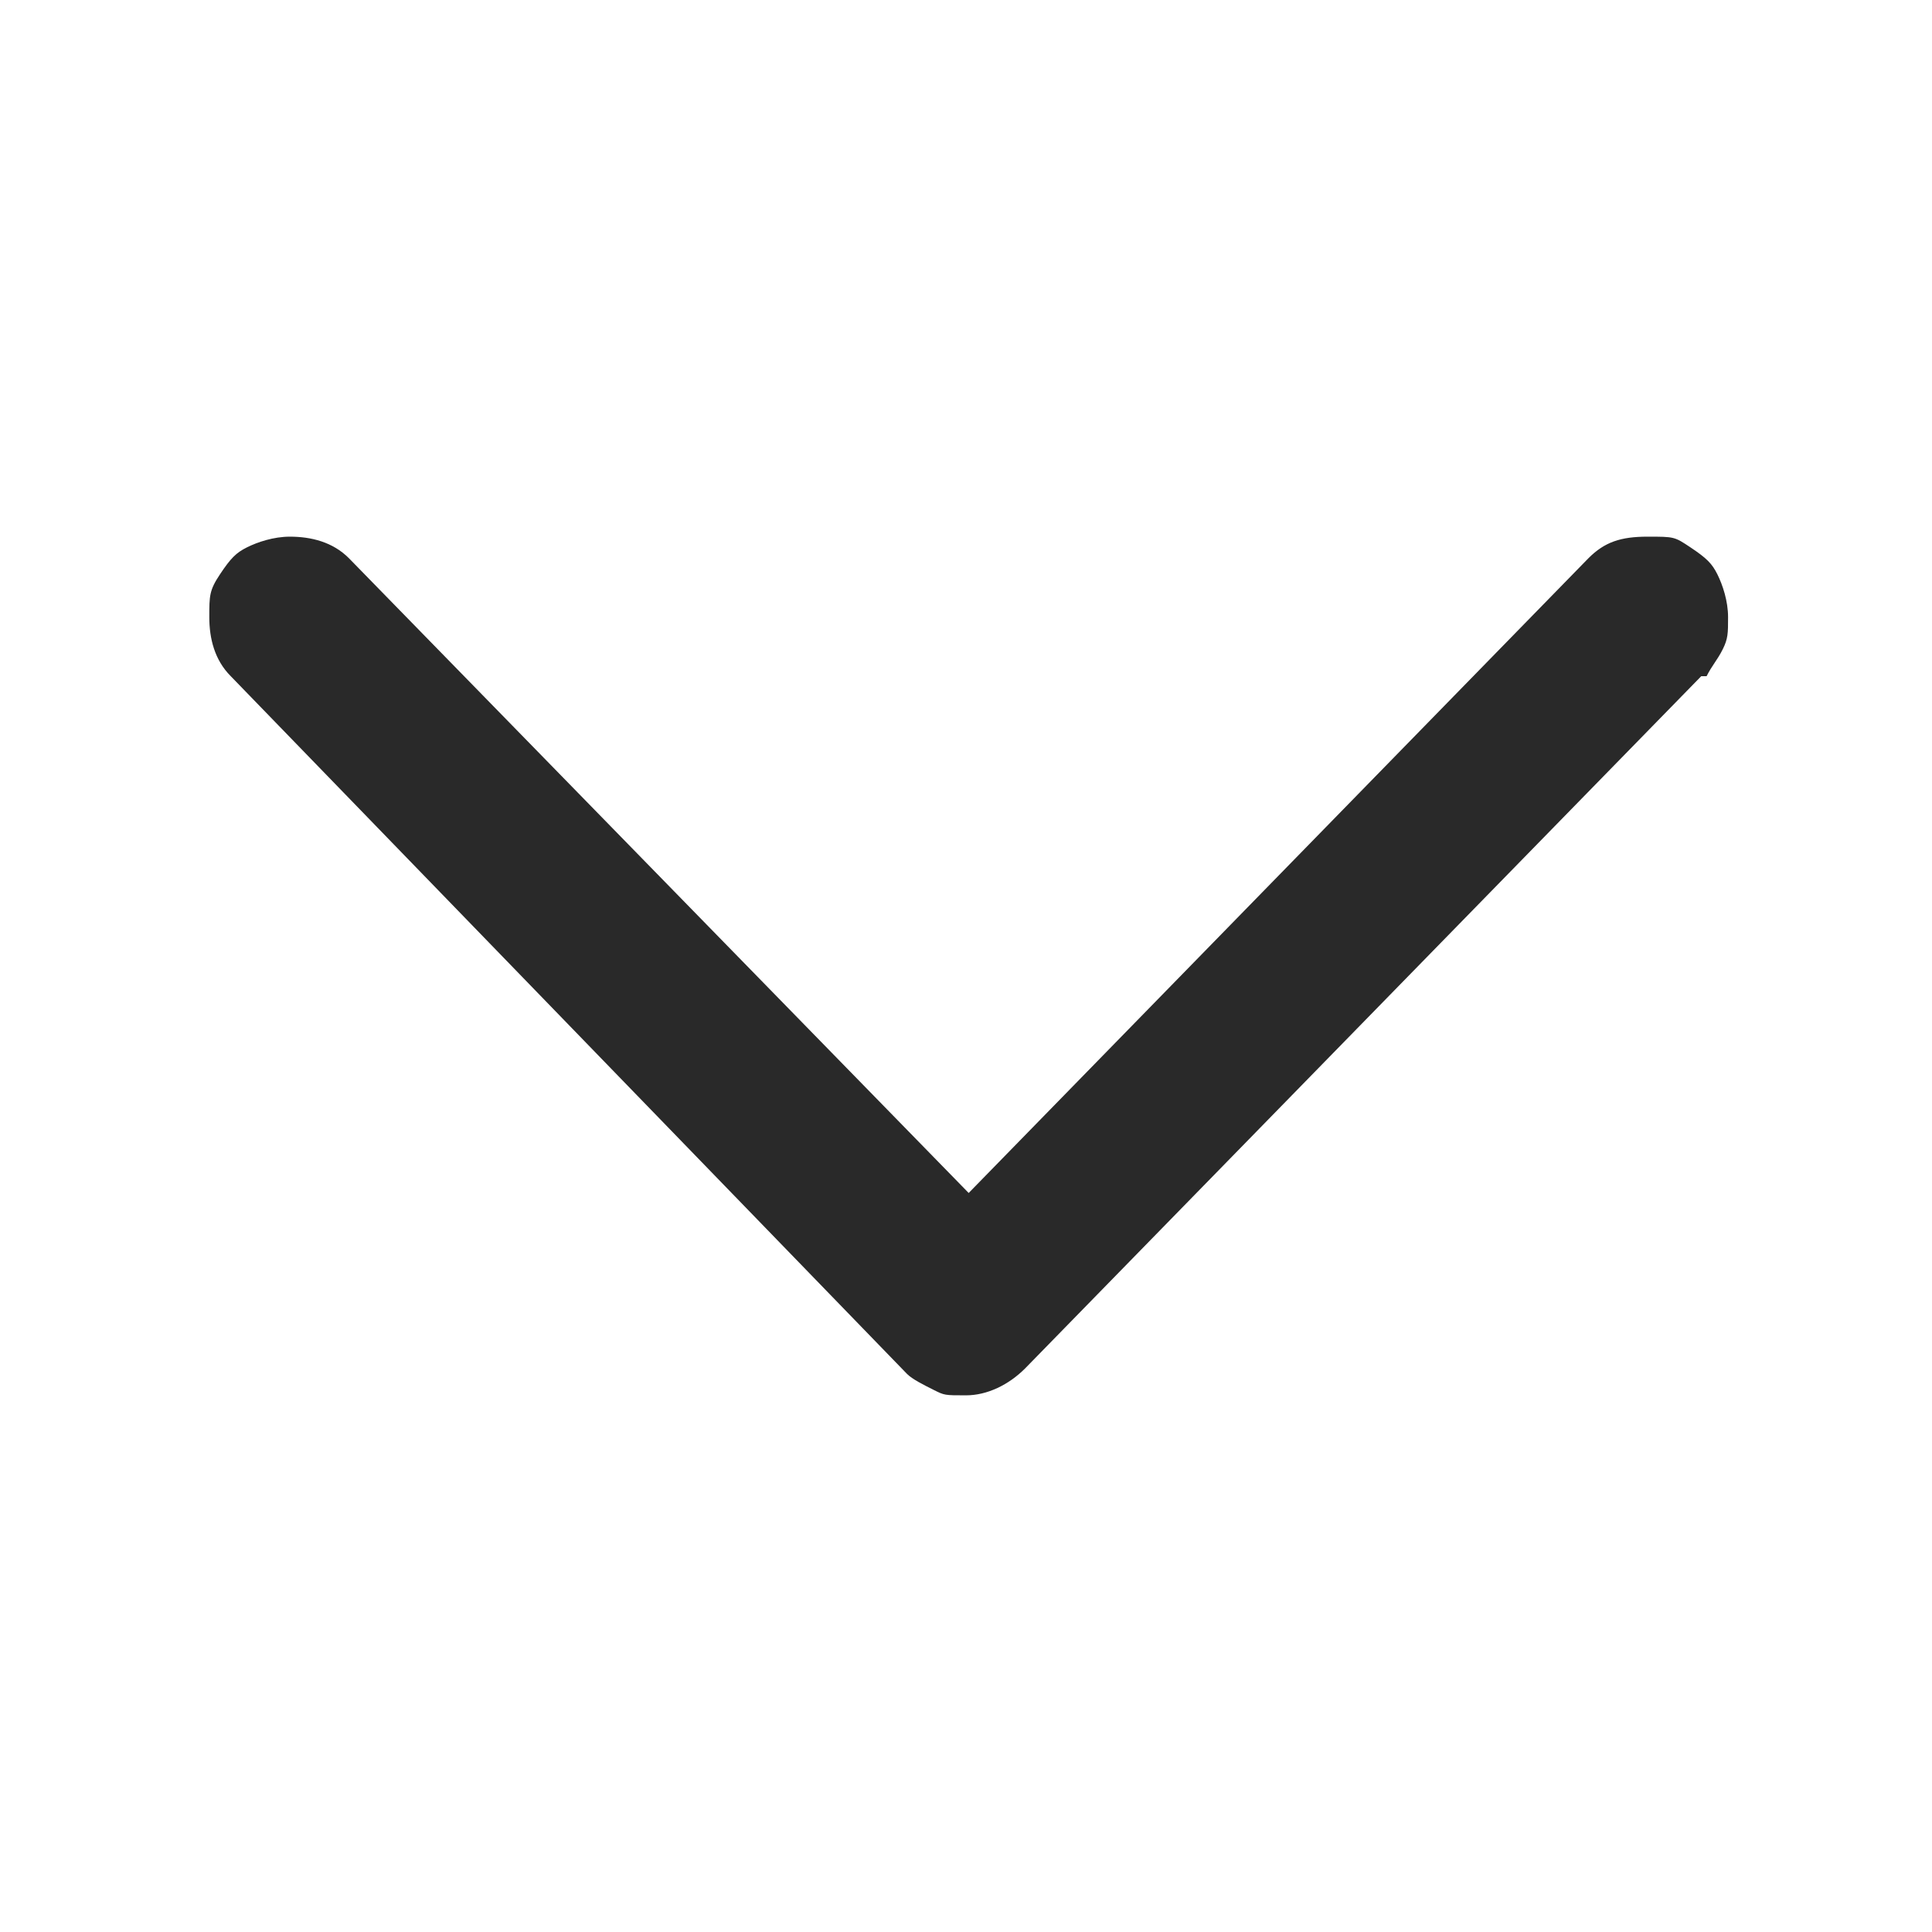
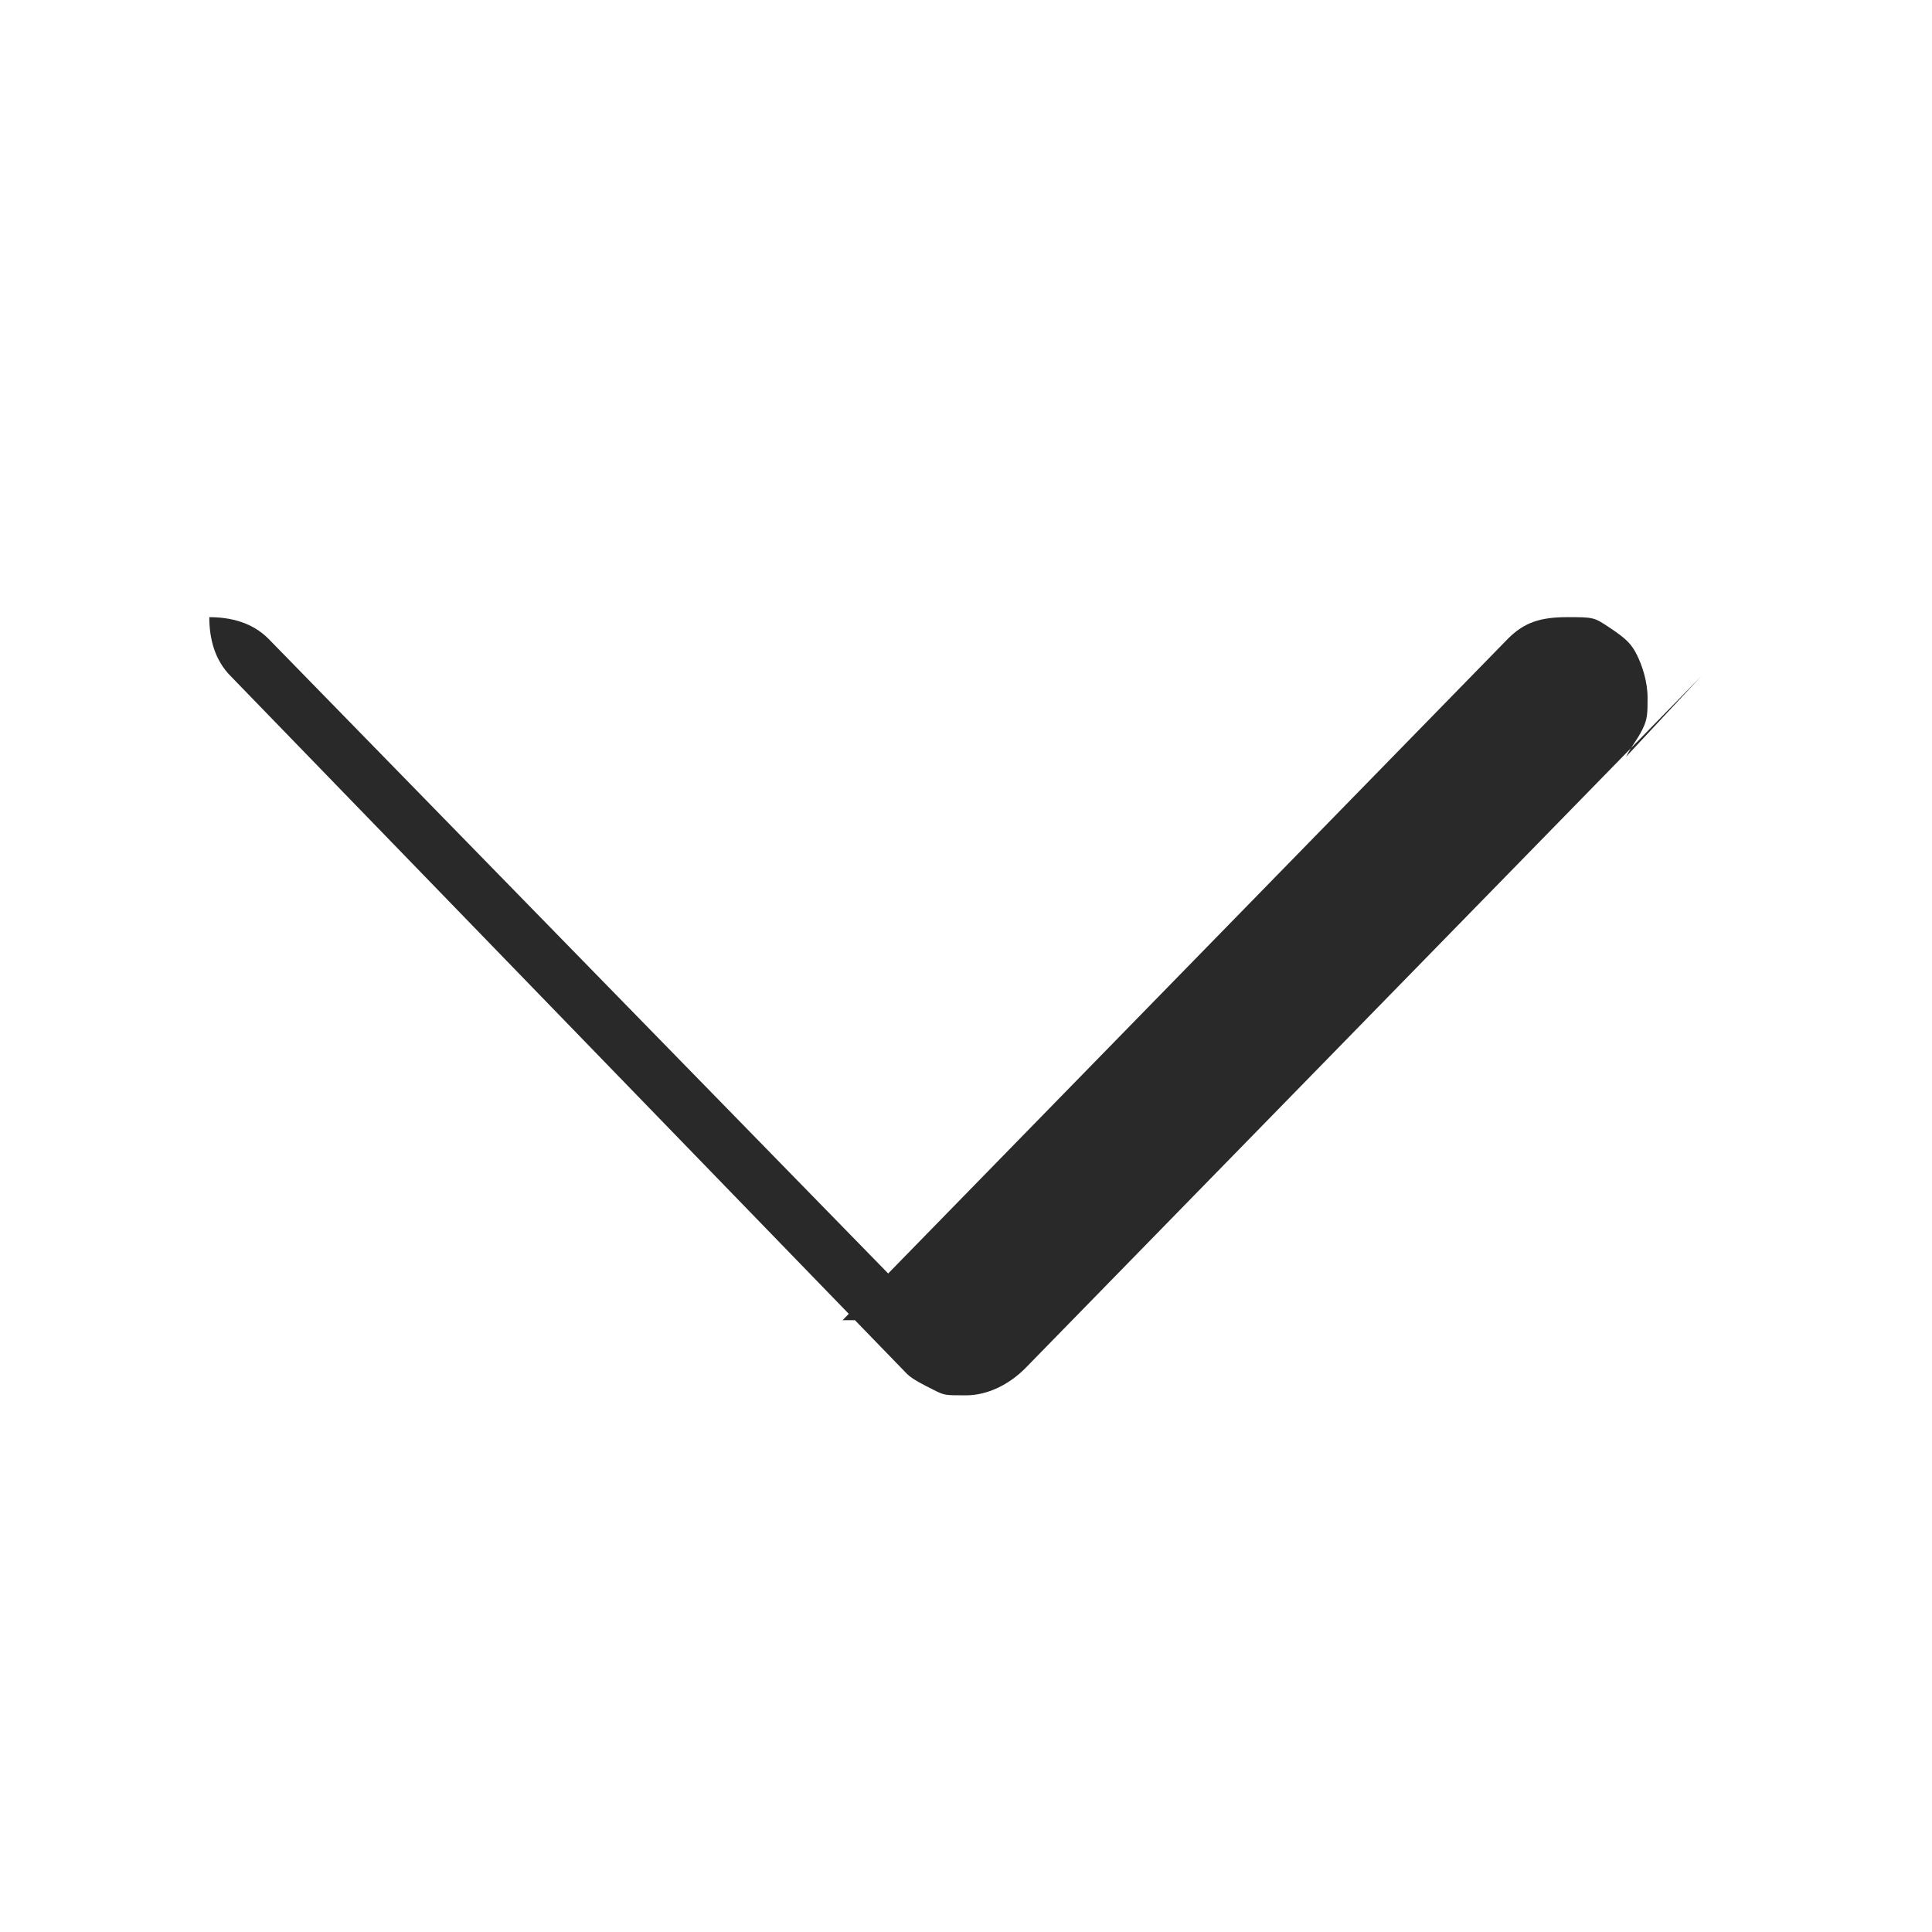
<svg xmlns="http://www.w3.org/2000/svg" id="Layer_1" version="1.1" viewBox="0 0 36 36">
  <defs>
    <style>
      .st0 {
        fill: #292929;
      }
    </style>
  </defs>
-   <path class="st0" d="M31.7,12.6l-12.6,12.9c-.3.3-.7.5-1.1.5s-.4,0-.6-.1-.4-.2-.5-.3L4.3,12.6c-.3-.3-.4-.7-.4-1.1s0-.5.2-.8.3-.4.5-.5.5-.2.8-.2c.4,0,.8.1,1.1.4l12.4,12.7h-1.7l12.4-12.7c.3-.3.6-.4,1.1-.4s.5,0,.8.2.4.3.5.5.2.5.2.8,0,.4-.1.6-.2.3-.3.5Z" />
+   <path class="st0" d="M31.7,12.6l-12.6,12.9c-.3.3-.7.5-1.1.5s-.4,0-.6-.1-.4-.2-.5-.3L4.3,12.6c-.3-.3-.4-.7-.4-1.1c.4,0,.8.1,1.1.4l12.4,12.7h-1.7l12.4-12.7c.3-.3.6-.4,1.1-.4s.5,0,.8.2.4.3.5.5.2.5.2.8,0,.4-.1.6-.2.3-.3.5Z" />
</svg>